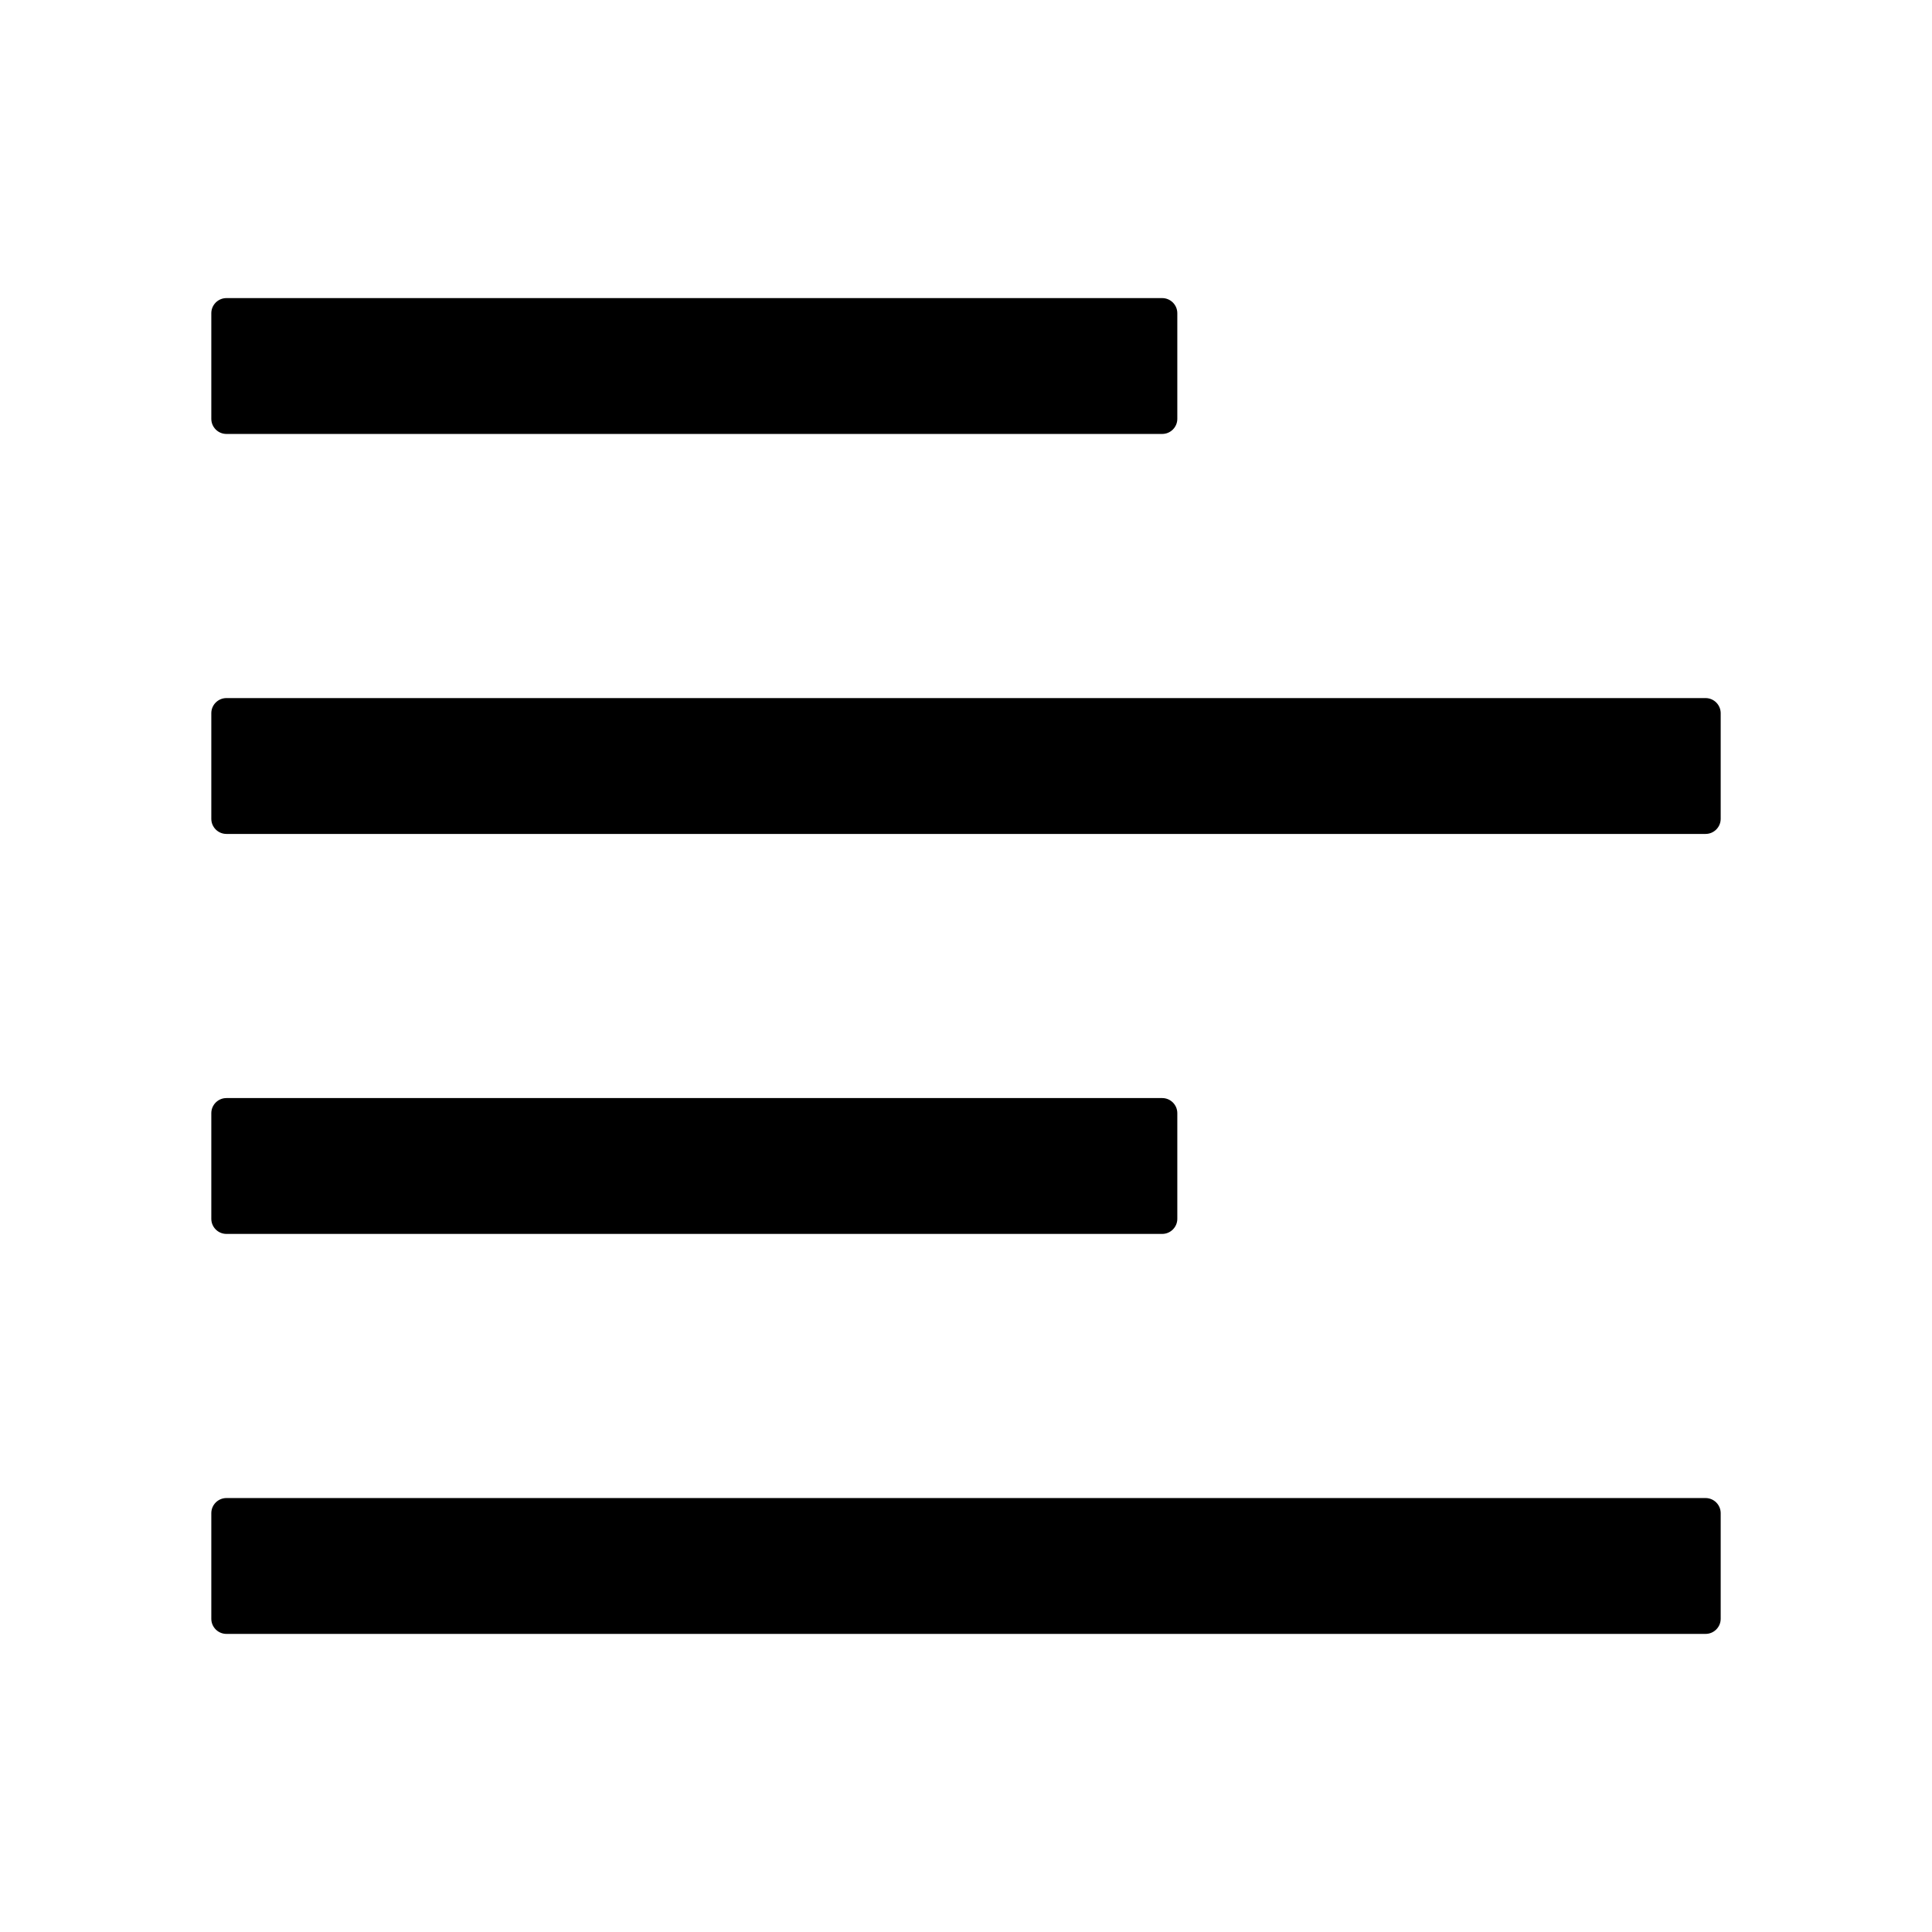
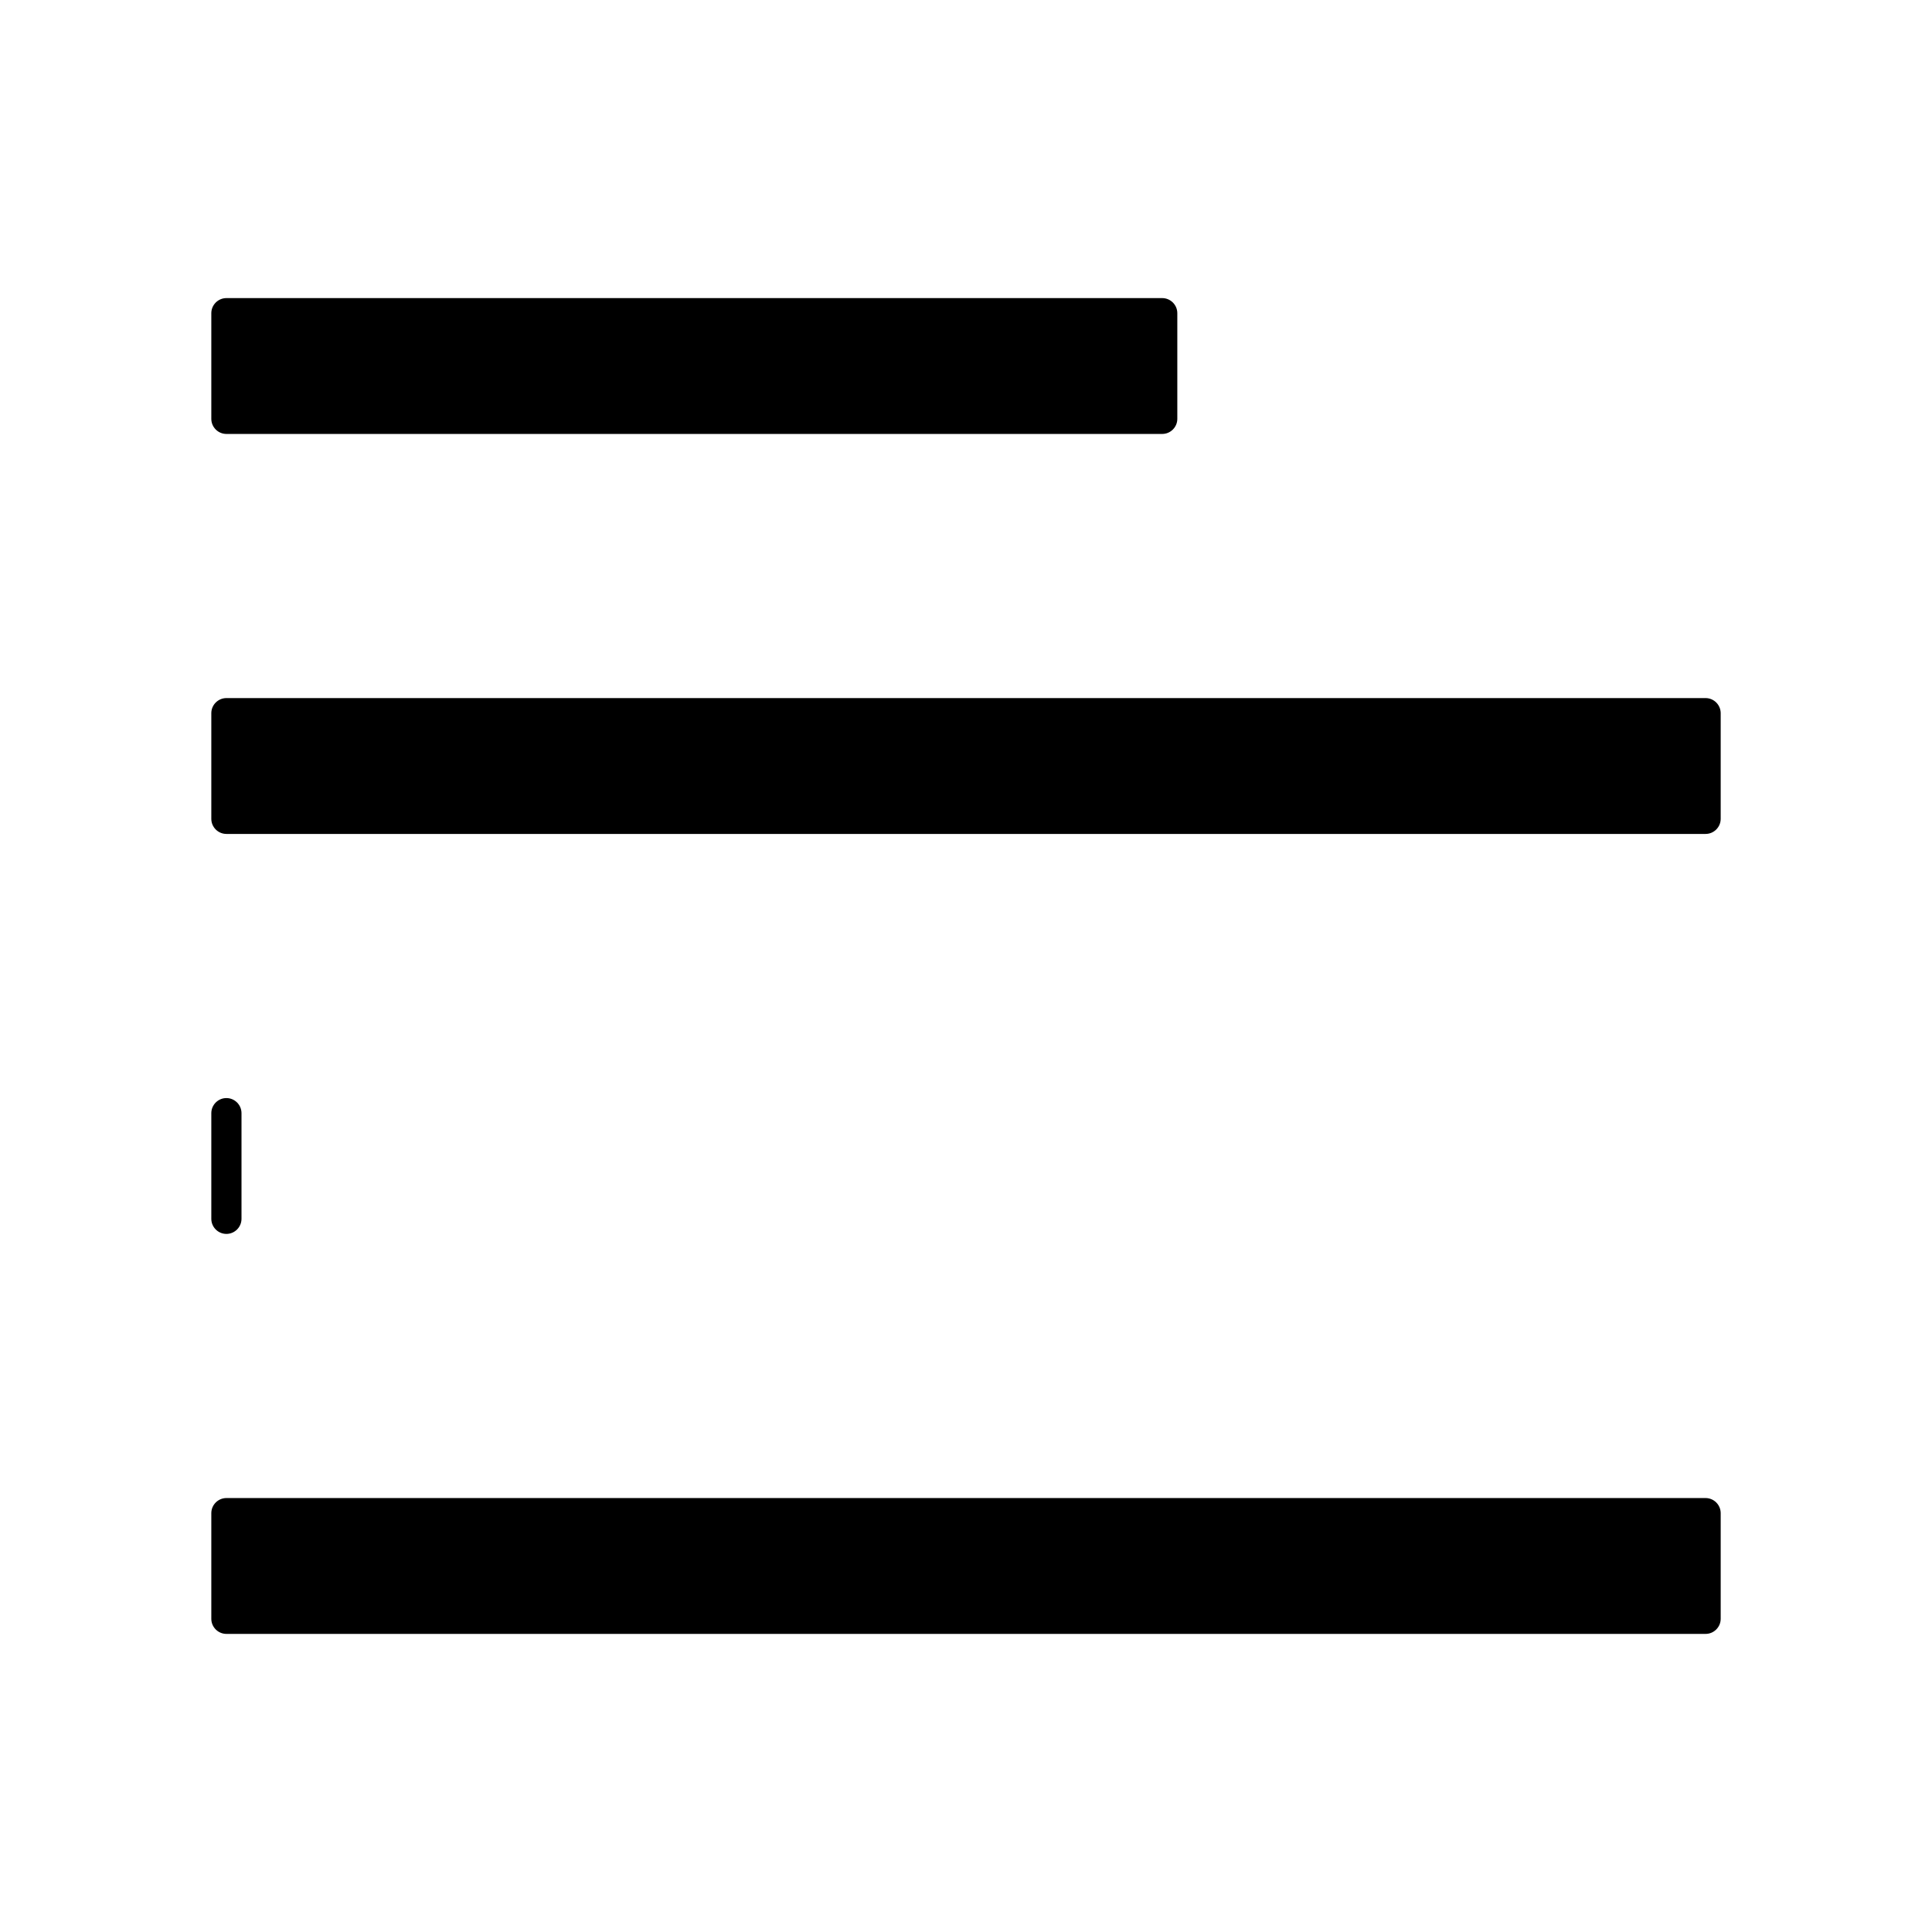
<svg xmlns="http://www.w3.org/2000/svg" fill="#000000" width="800px" height="800px" viewBox="0 0 1024 1024" class="icon">
-   <path d="M120 230h496c4.4 0 8-3.6 8-8v-56c0-4.4-3.6-8-8-8H120c-4.4 0-8 3.6-8 8v56c0 4.4 3.6 8 8 8zm0 424h496c4.4 0 8-3.6 8-8v-56c0-4.4-3.6-8-8-8H120c-4.4 0-8 3.6-8 8v56c0 4.4 3.6 8 8 8zm784 140H120c-4.4 0-8 3.6-8 8v56c0 4.4 3.6 8 8 8h784c4.4 0 8-3.6 8-8v-56c0-4.4-3.6-8-8-8zm0-424H120c-4.4 0-8 3.6-8 8v56c0 4.4 3.6 8 8 8h784c4.4 0 8-3.6 8-8v-56c0-4.4-3.6-8-8-8z" />
+   <path d="M120 230h496c4.4 0 8-3.6 8-8v-56c0-4.4-3.6-8-8-8H120c-4.4 0-8 3.6-8 8v56c0 4.4 3.6 8 8 8zm0 424c4.4 0 8-3.6 8-8v-56c0-4.4-3.6-8-8-8H120c-4.4 0-8 3.6-8 8v56c0 4.4 3.6 8 8 8zm784 140H120c-4.4 0-8 3.6-8 8v56c0 4.4 3.6 8 8 8h784c4.4 0 8-3.6 8-8v-56c0-4.4-3.6-8-8-8zm0-424H120c-4.4 0-8 3.6-8 8v56c0 4.4 3.6 8 8 8h784c4.4 0 8-3.6 8-8v-56c0-4.4-3.6-8-8-8z" />
</svg>